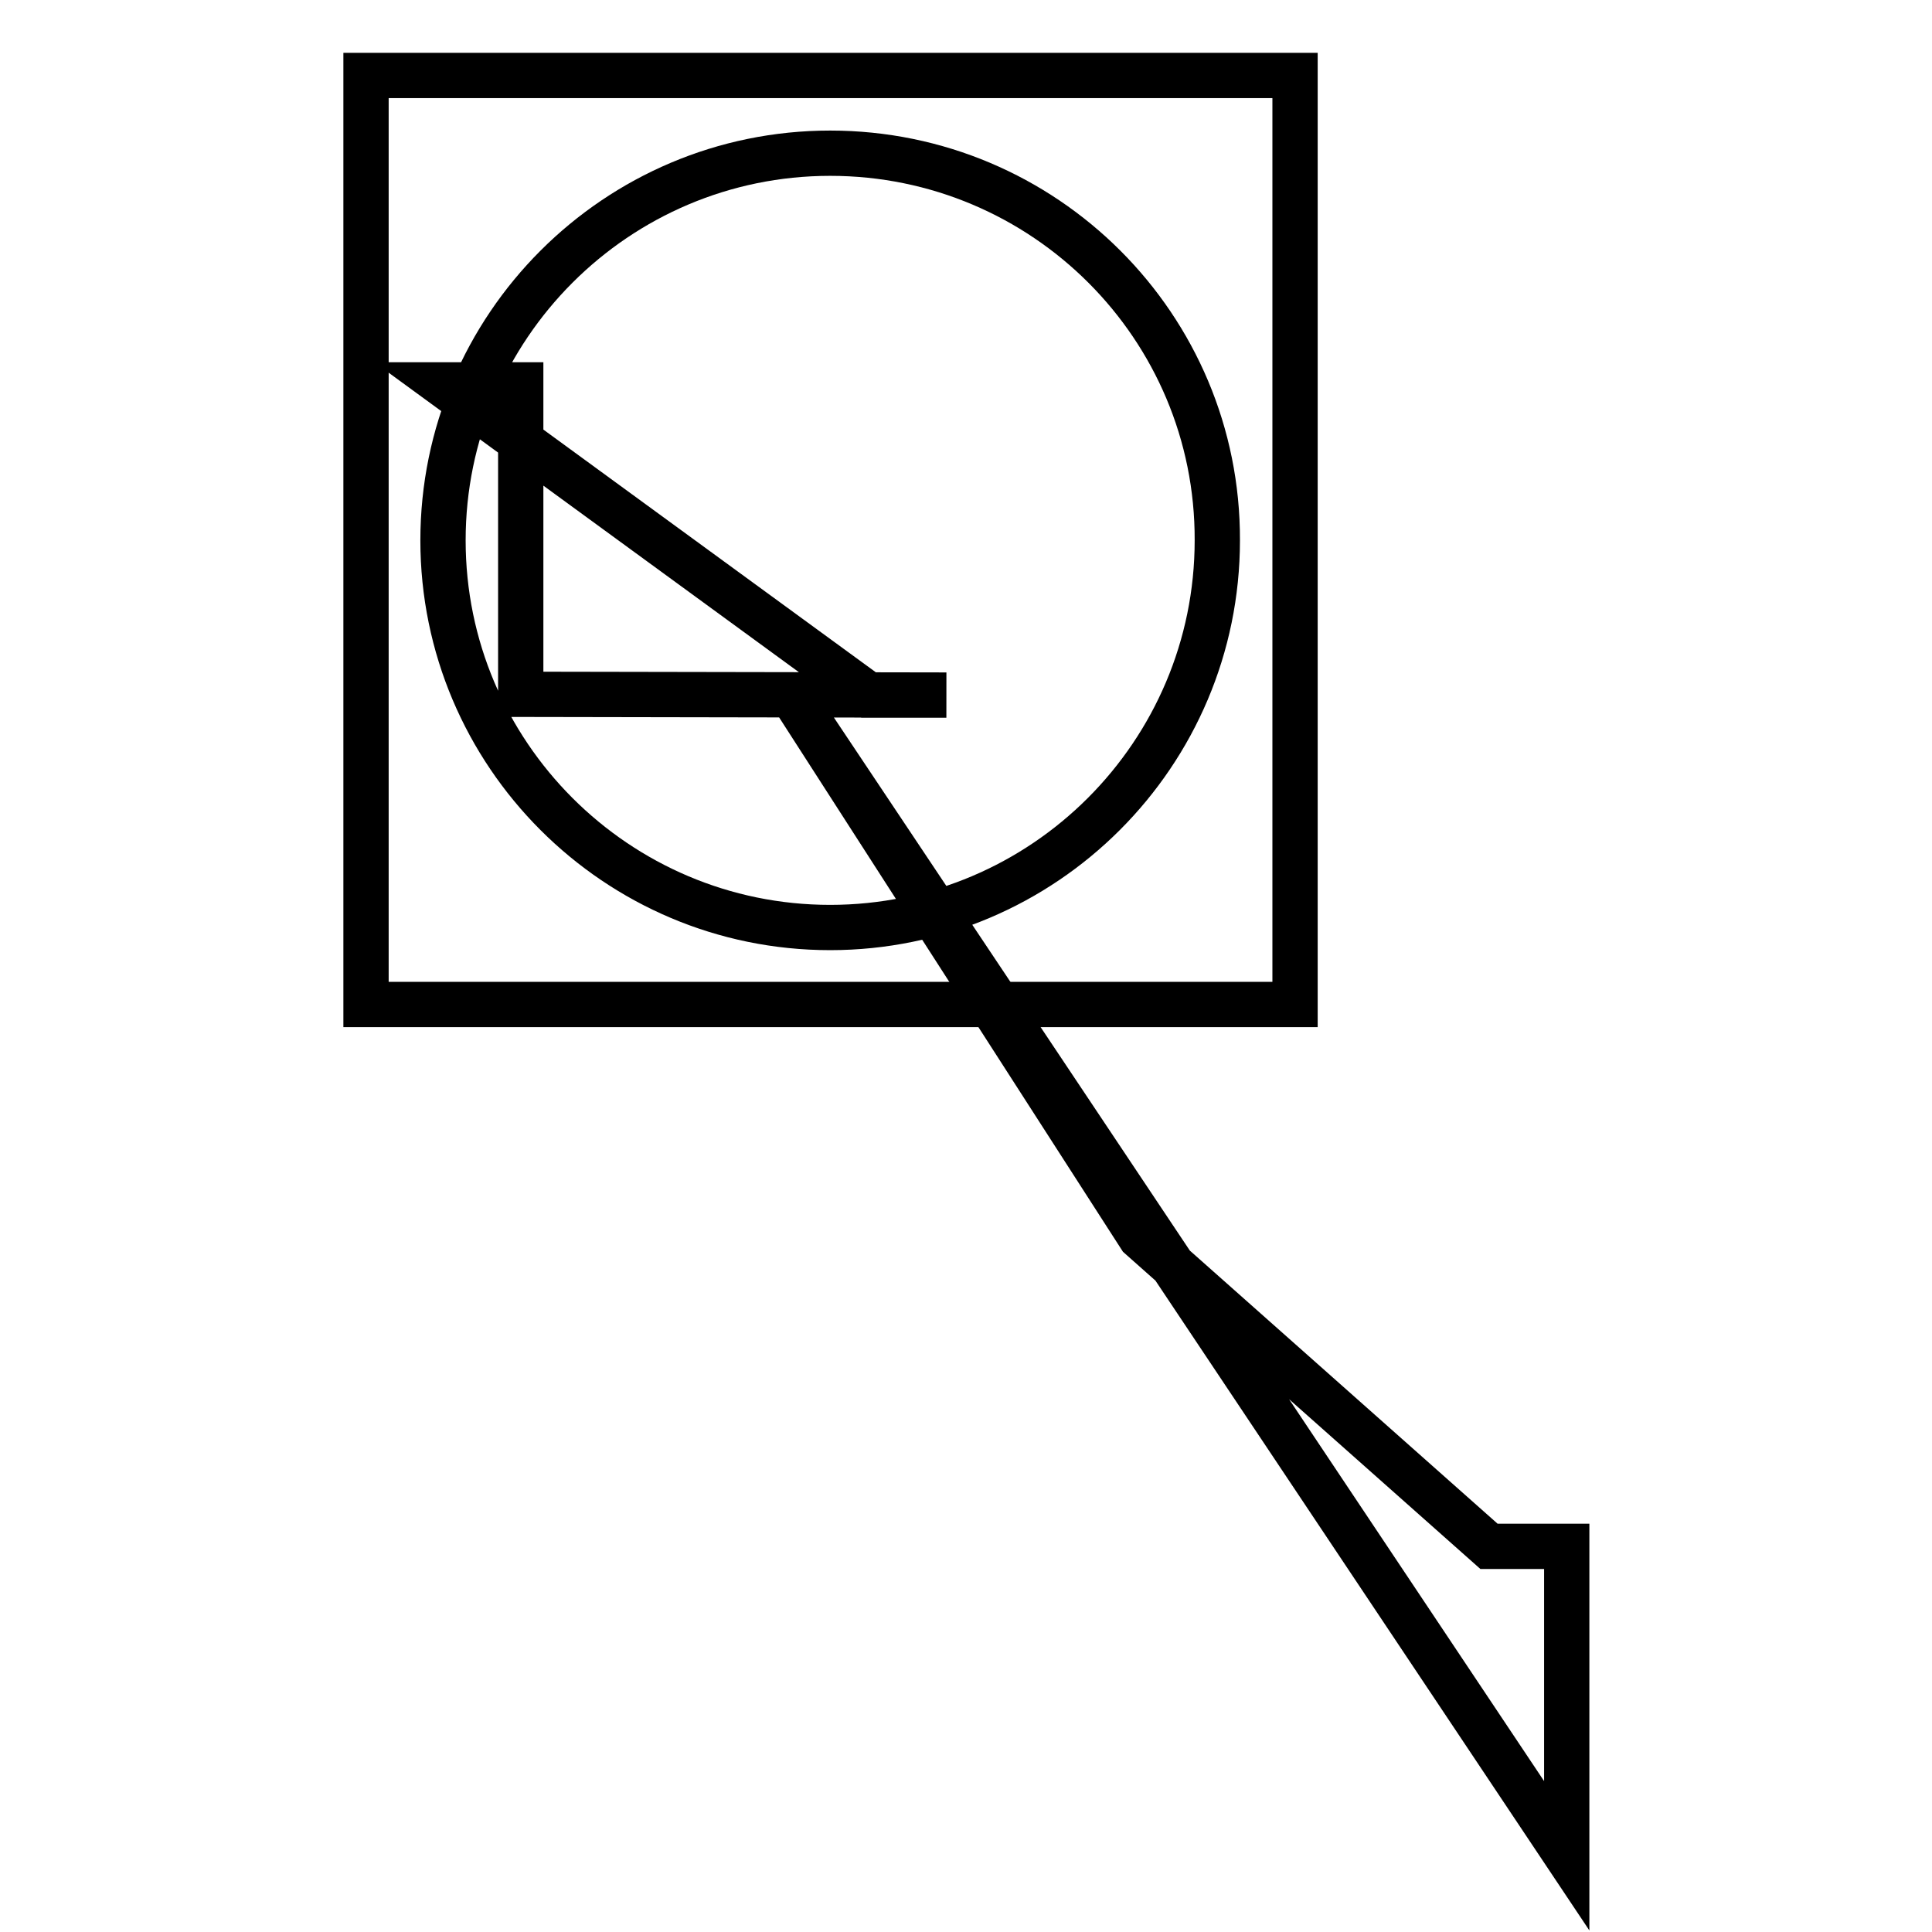
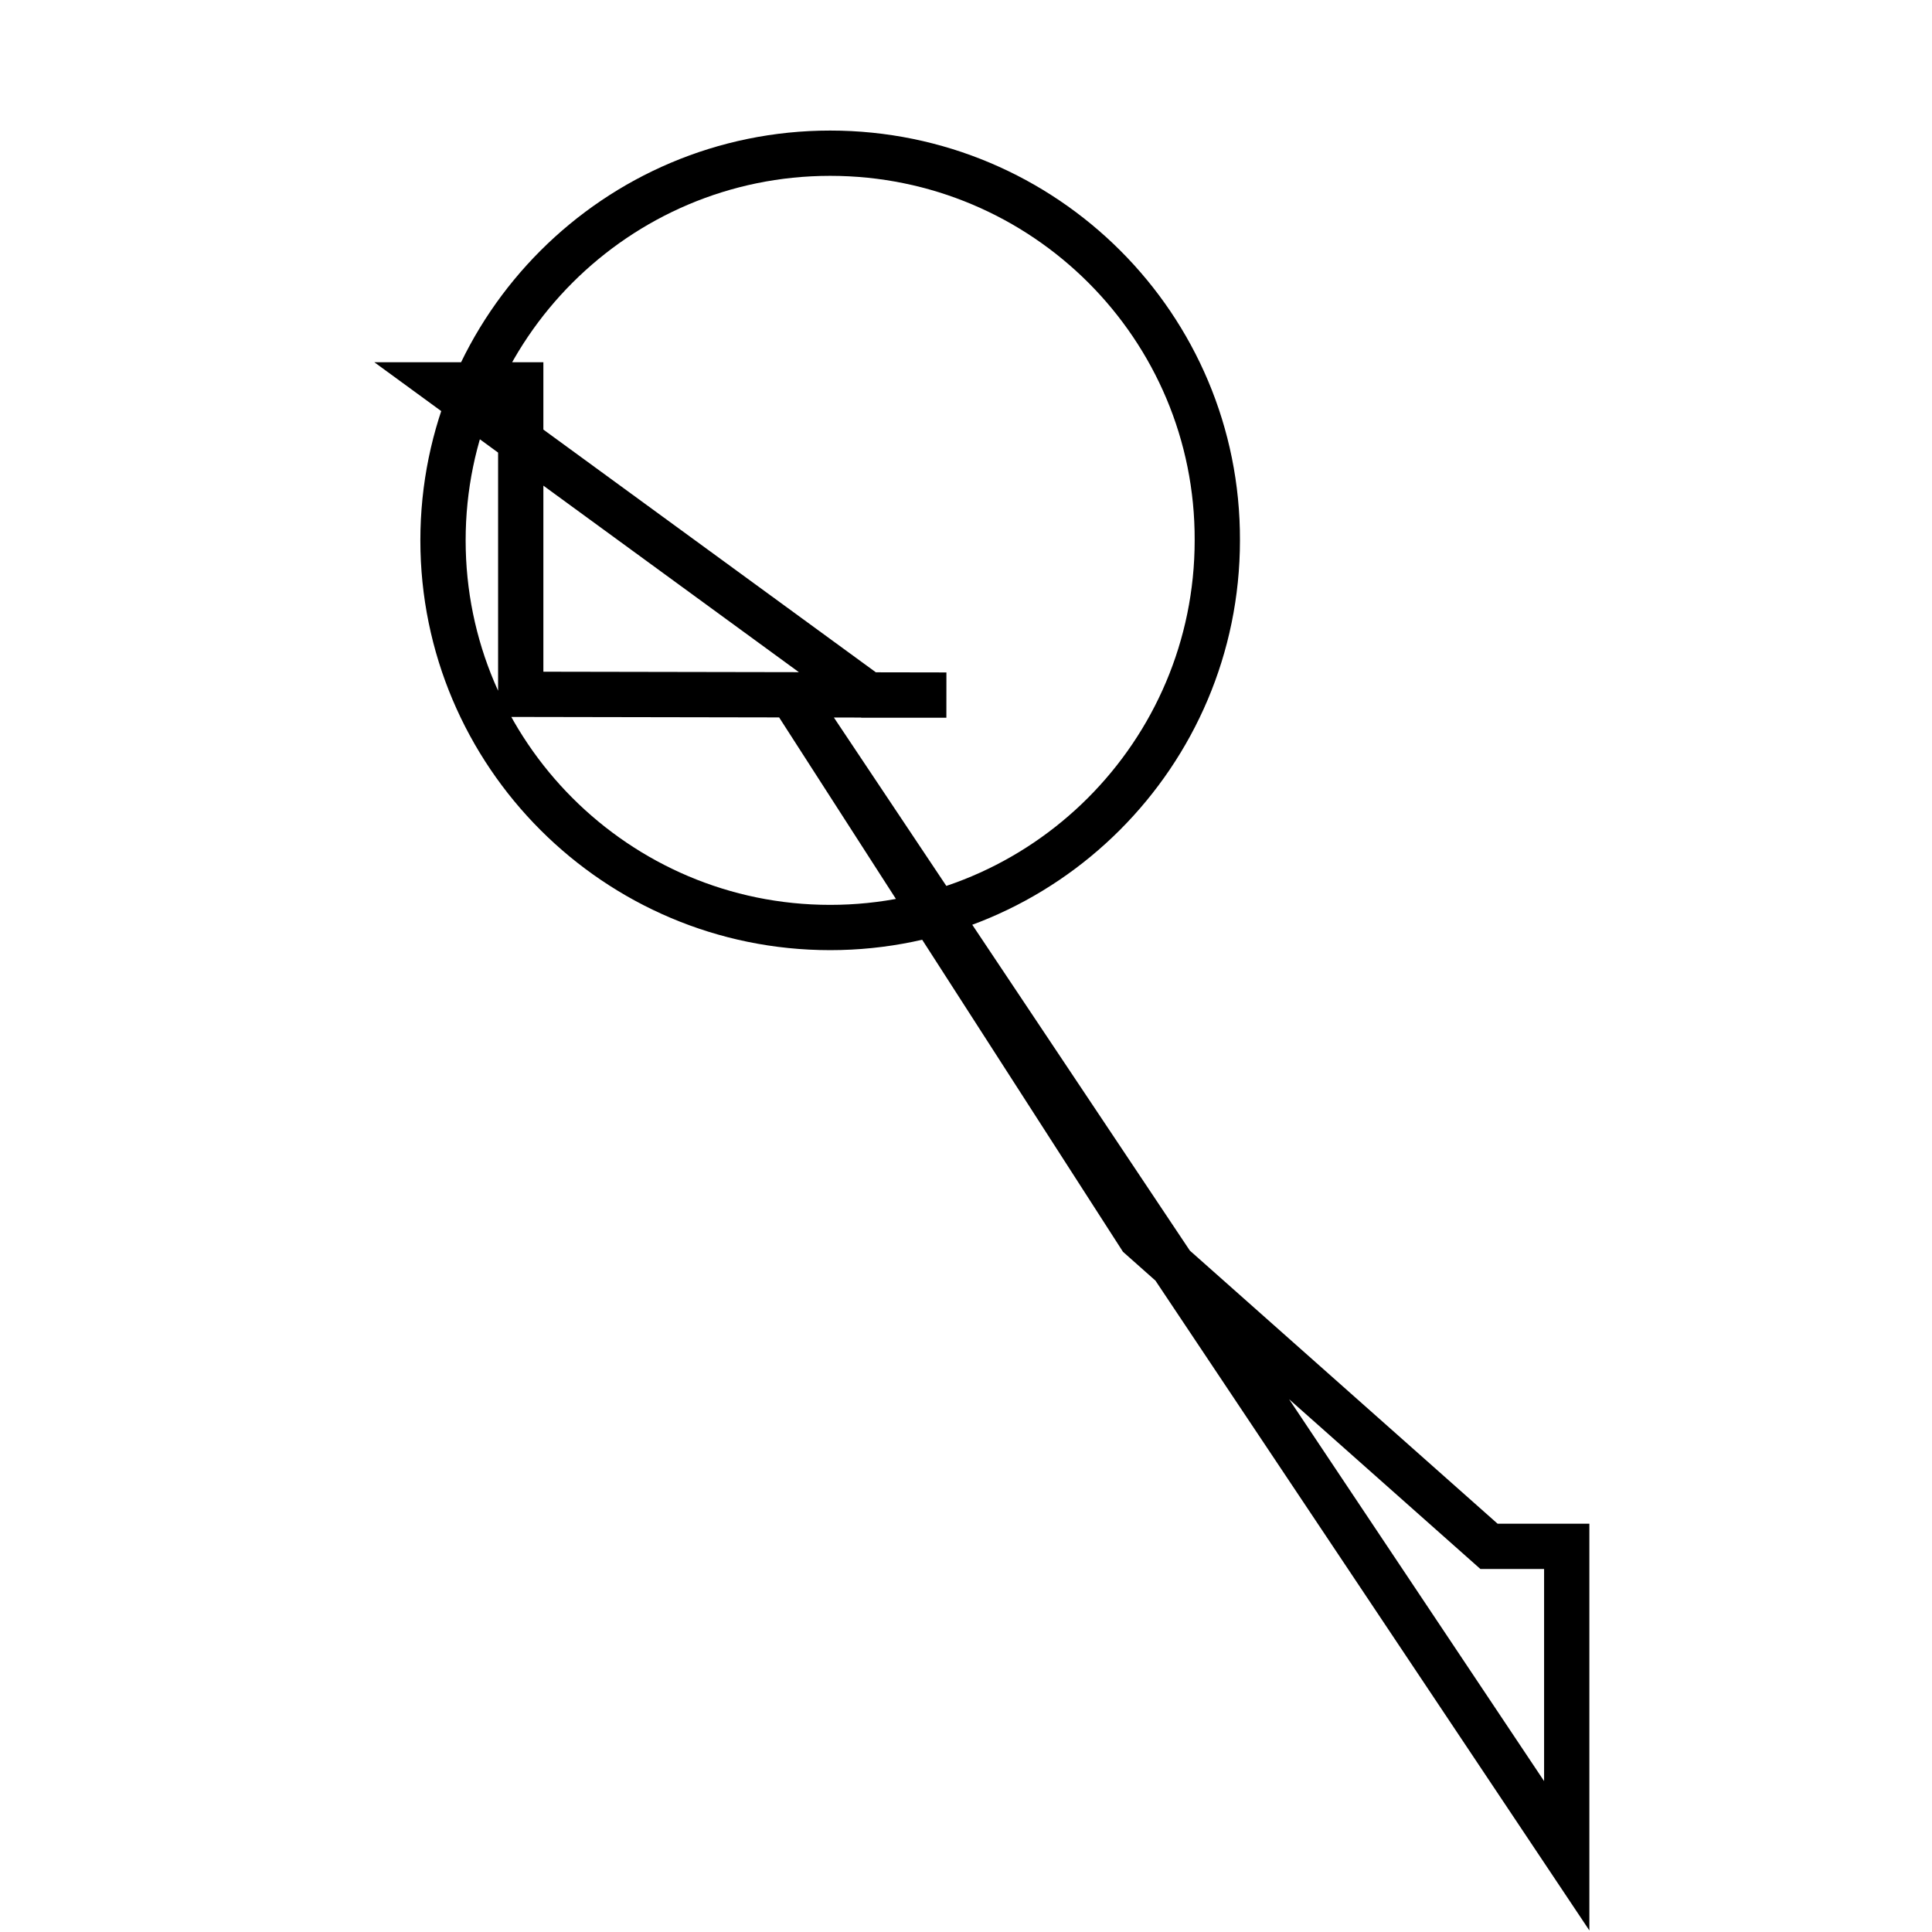
<svg xmlns="http://www.w3.org/2000/svg" version="1.1" x="0px" y="0px" viewBox="0 0 256 256" enable-background="new 0 0 256 256" xml:space="preserve">
  <g>
    <g>
-       <path stroke-width="6" fill-opacity="0" stroke="#000000" d="M48.5,10h123.1v123.1H48.5V10z" />
      <path stroke-width="6" fill-opacity="0" stroke="#000000" d="M110,20.3c-28.3,0-51.3,23-51.3,51.3s23,51.3,51.3,51.3c28.3,0,51.3-23,51.3-51.3C161.4,43.3,138.4,20.3,110,20.3z M104.9,92.1l46.2,71.8l46.2,41h10.3v41L104.9,92.1z M125.4,92.1h-10.3L58.8,51H69v41L125.4,92.1L125.4,92.1z" />
    </g>
  </g>
</svg>